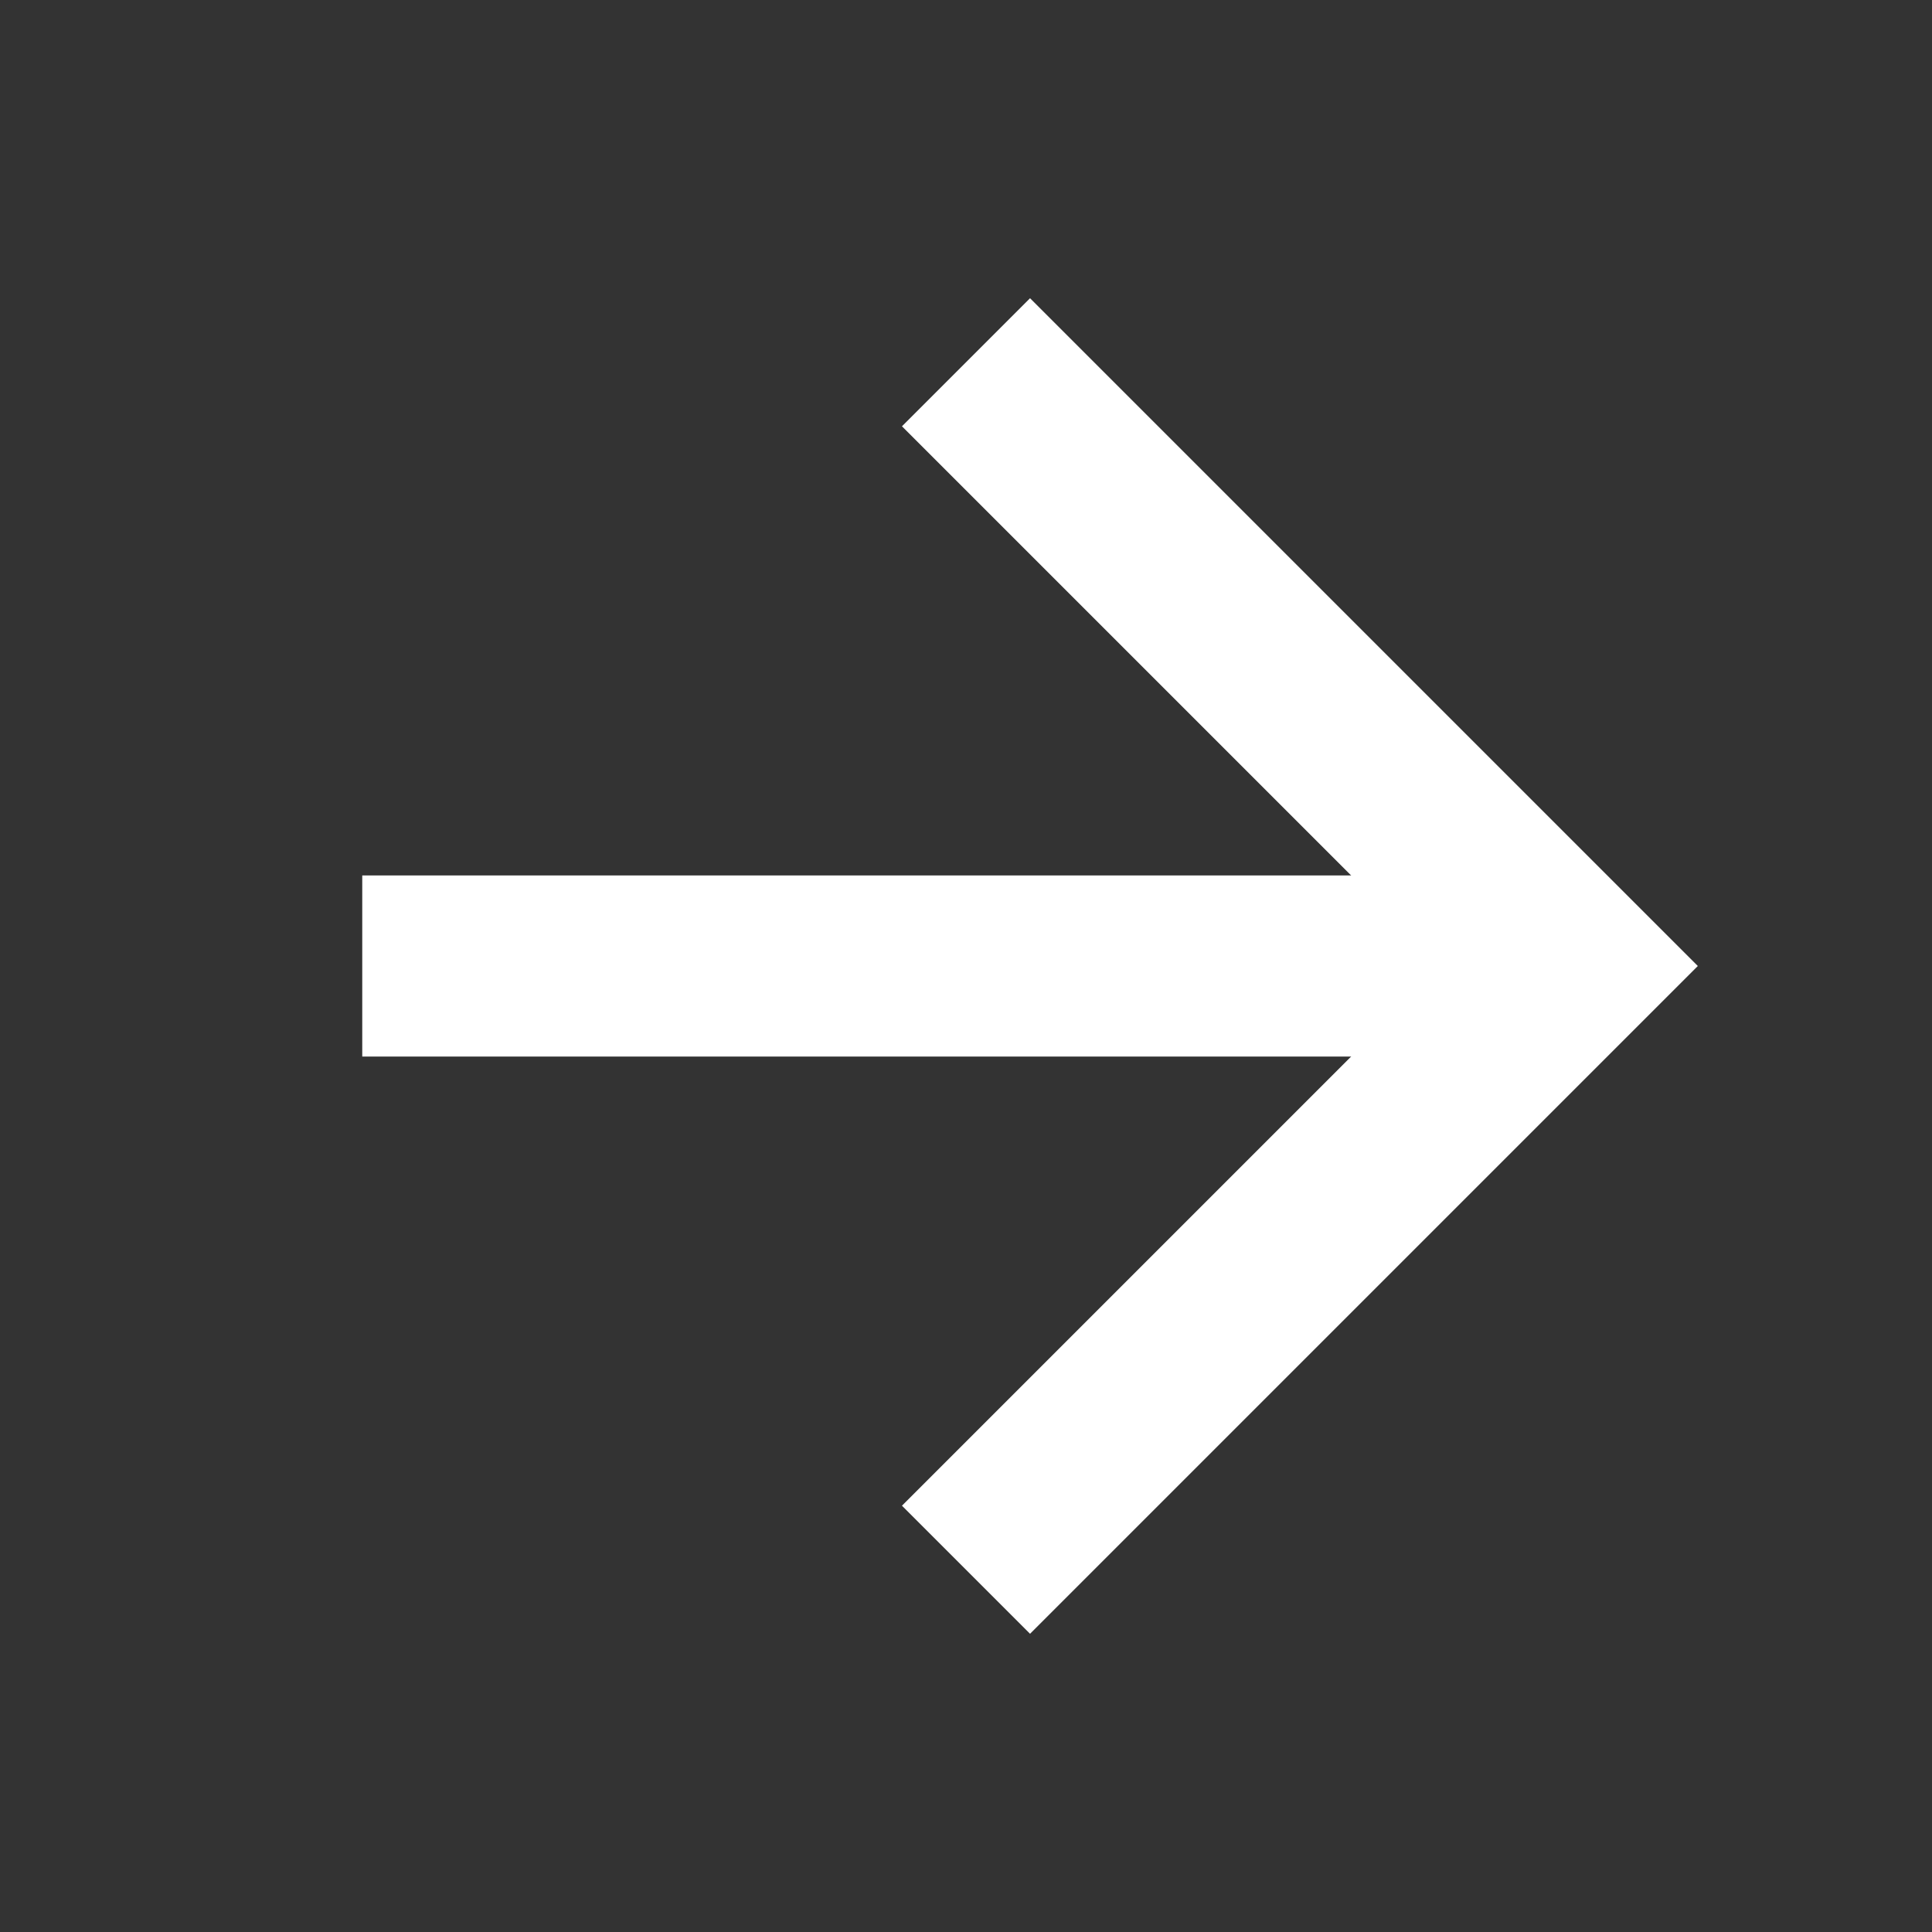
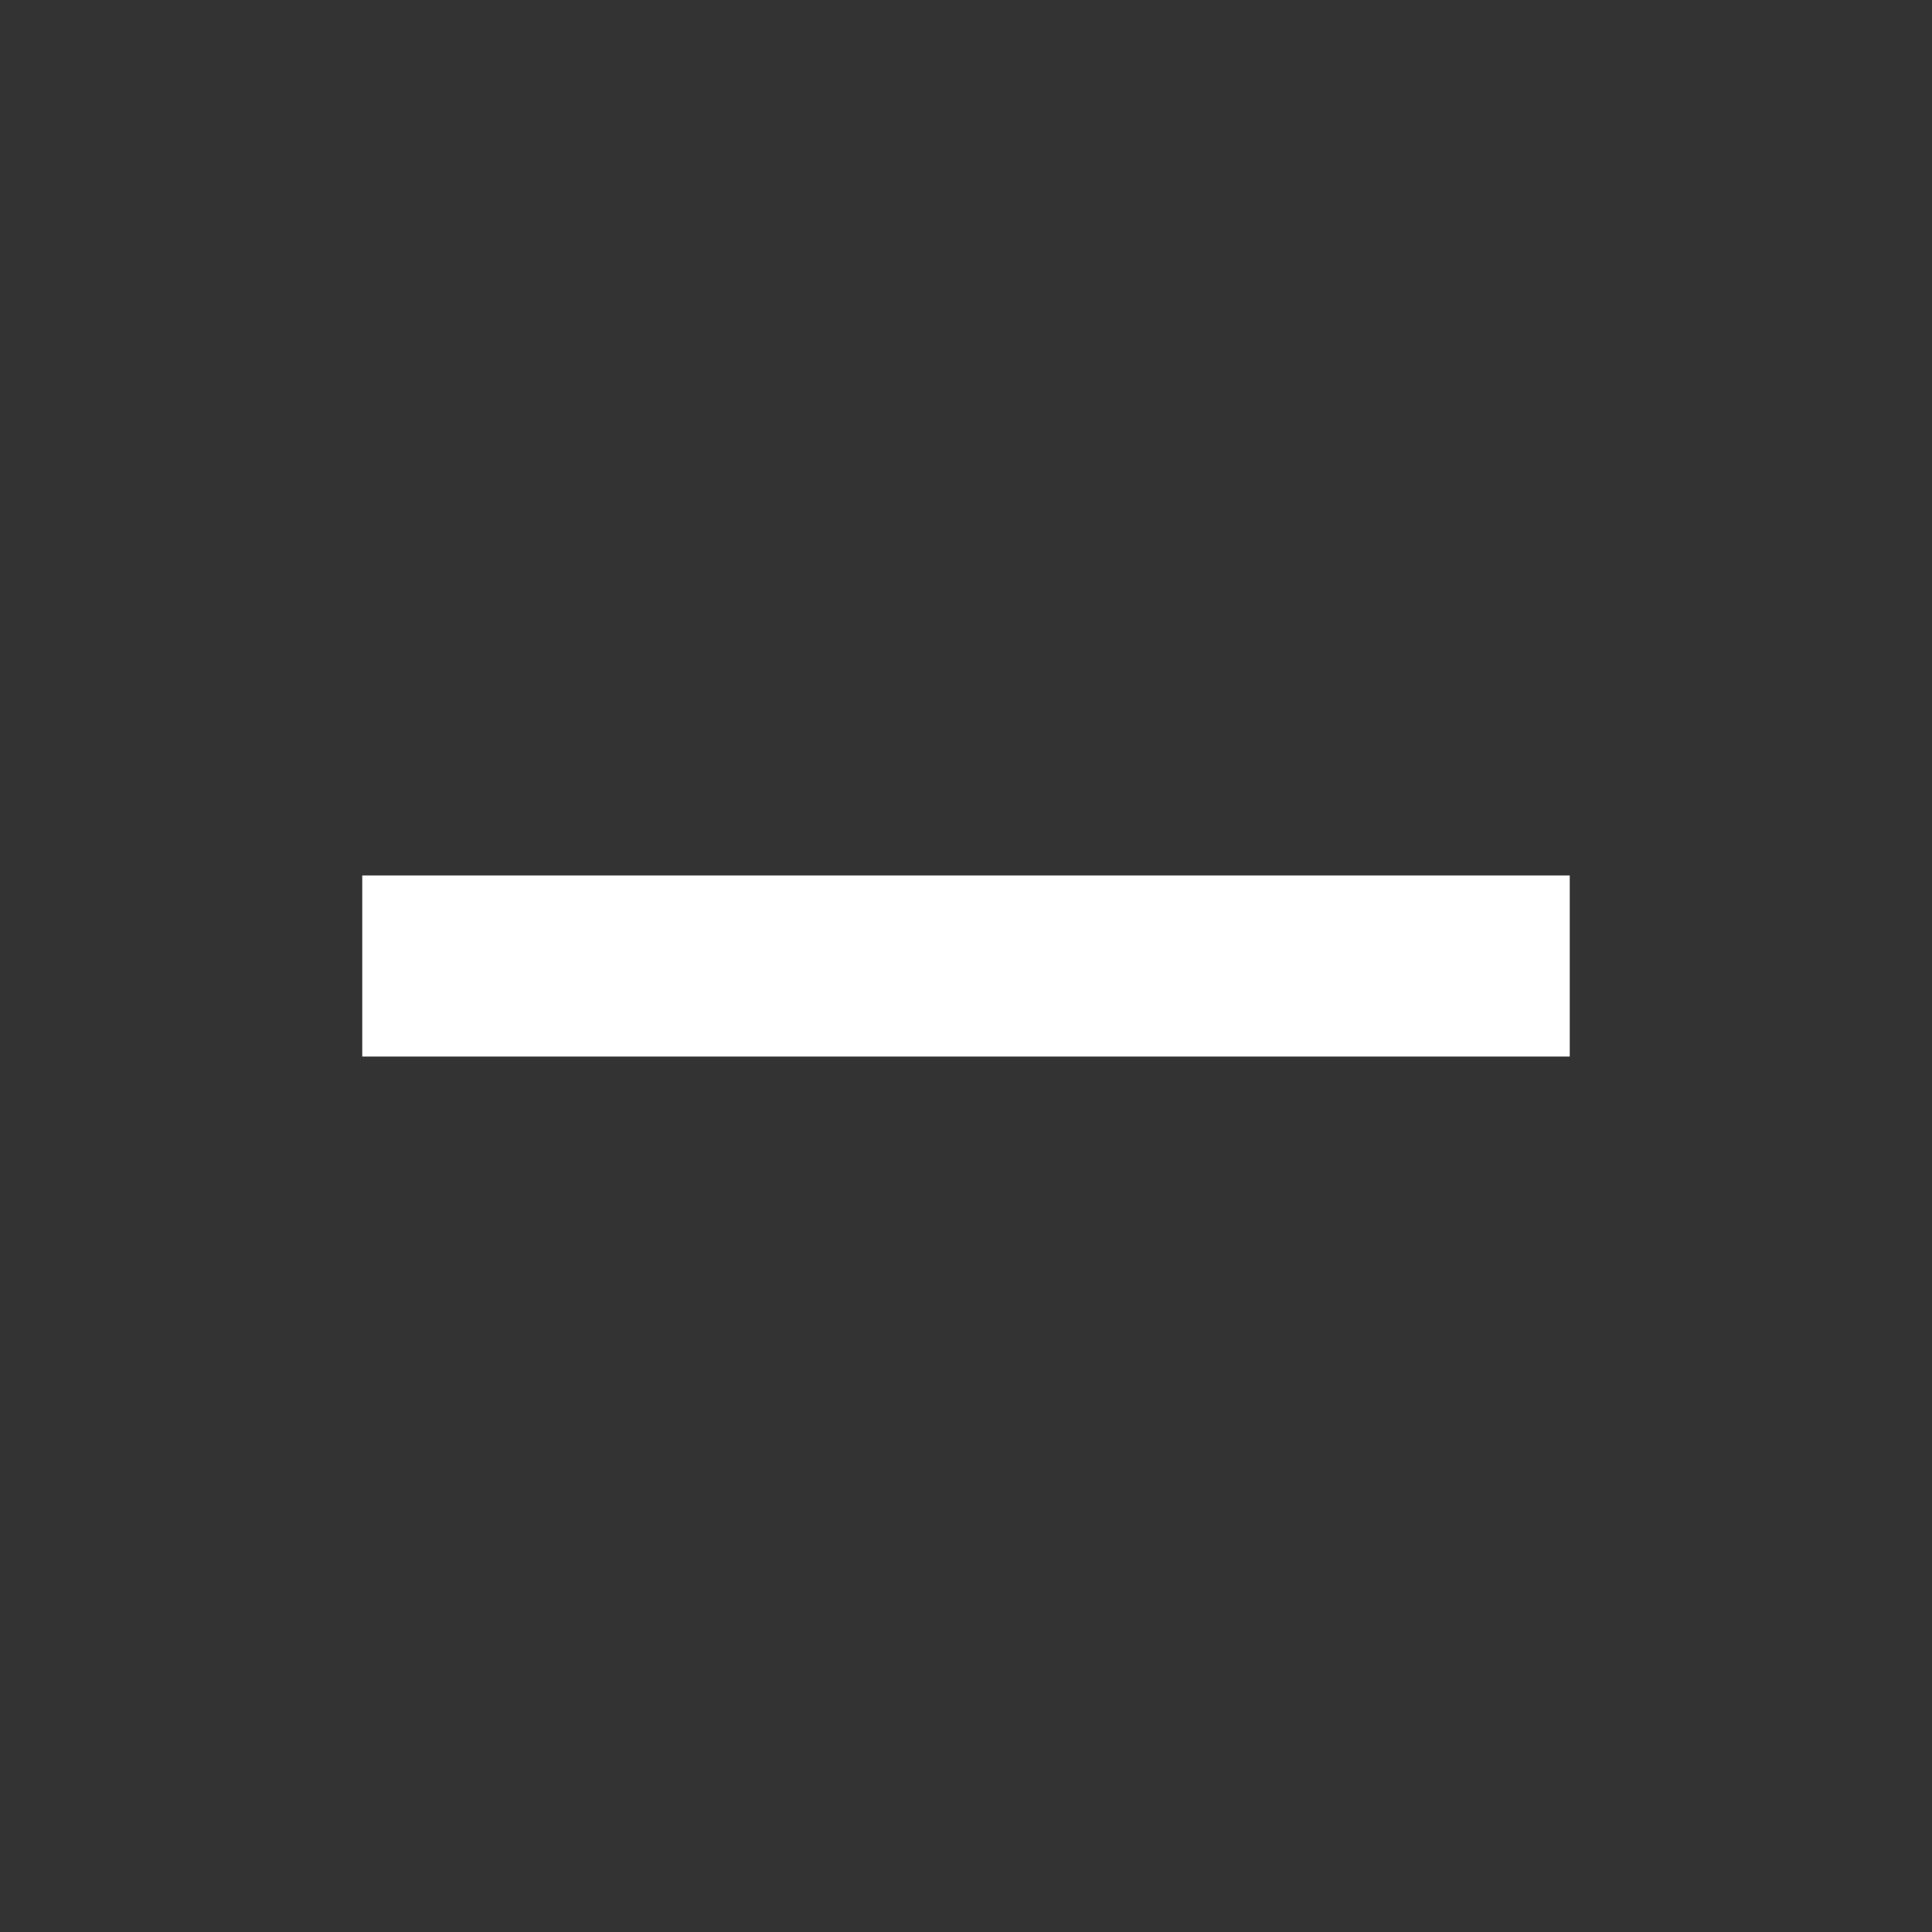
<svg xmlns="http://www.w3.org/2000/svg" width="16" height="16" viewBox="0 0 16 16" fill="none">
  <rect x="0" y="0" width="16" height="16" fill="#333333" stroke="none" />
  <path d="M3 8H13" stroke="white" stroke-width="1.5" />
-   <path d="M8 3L13 8L8 13" stroke="white" stroke-width="1.5" />
</svg>